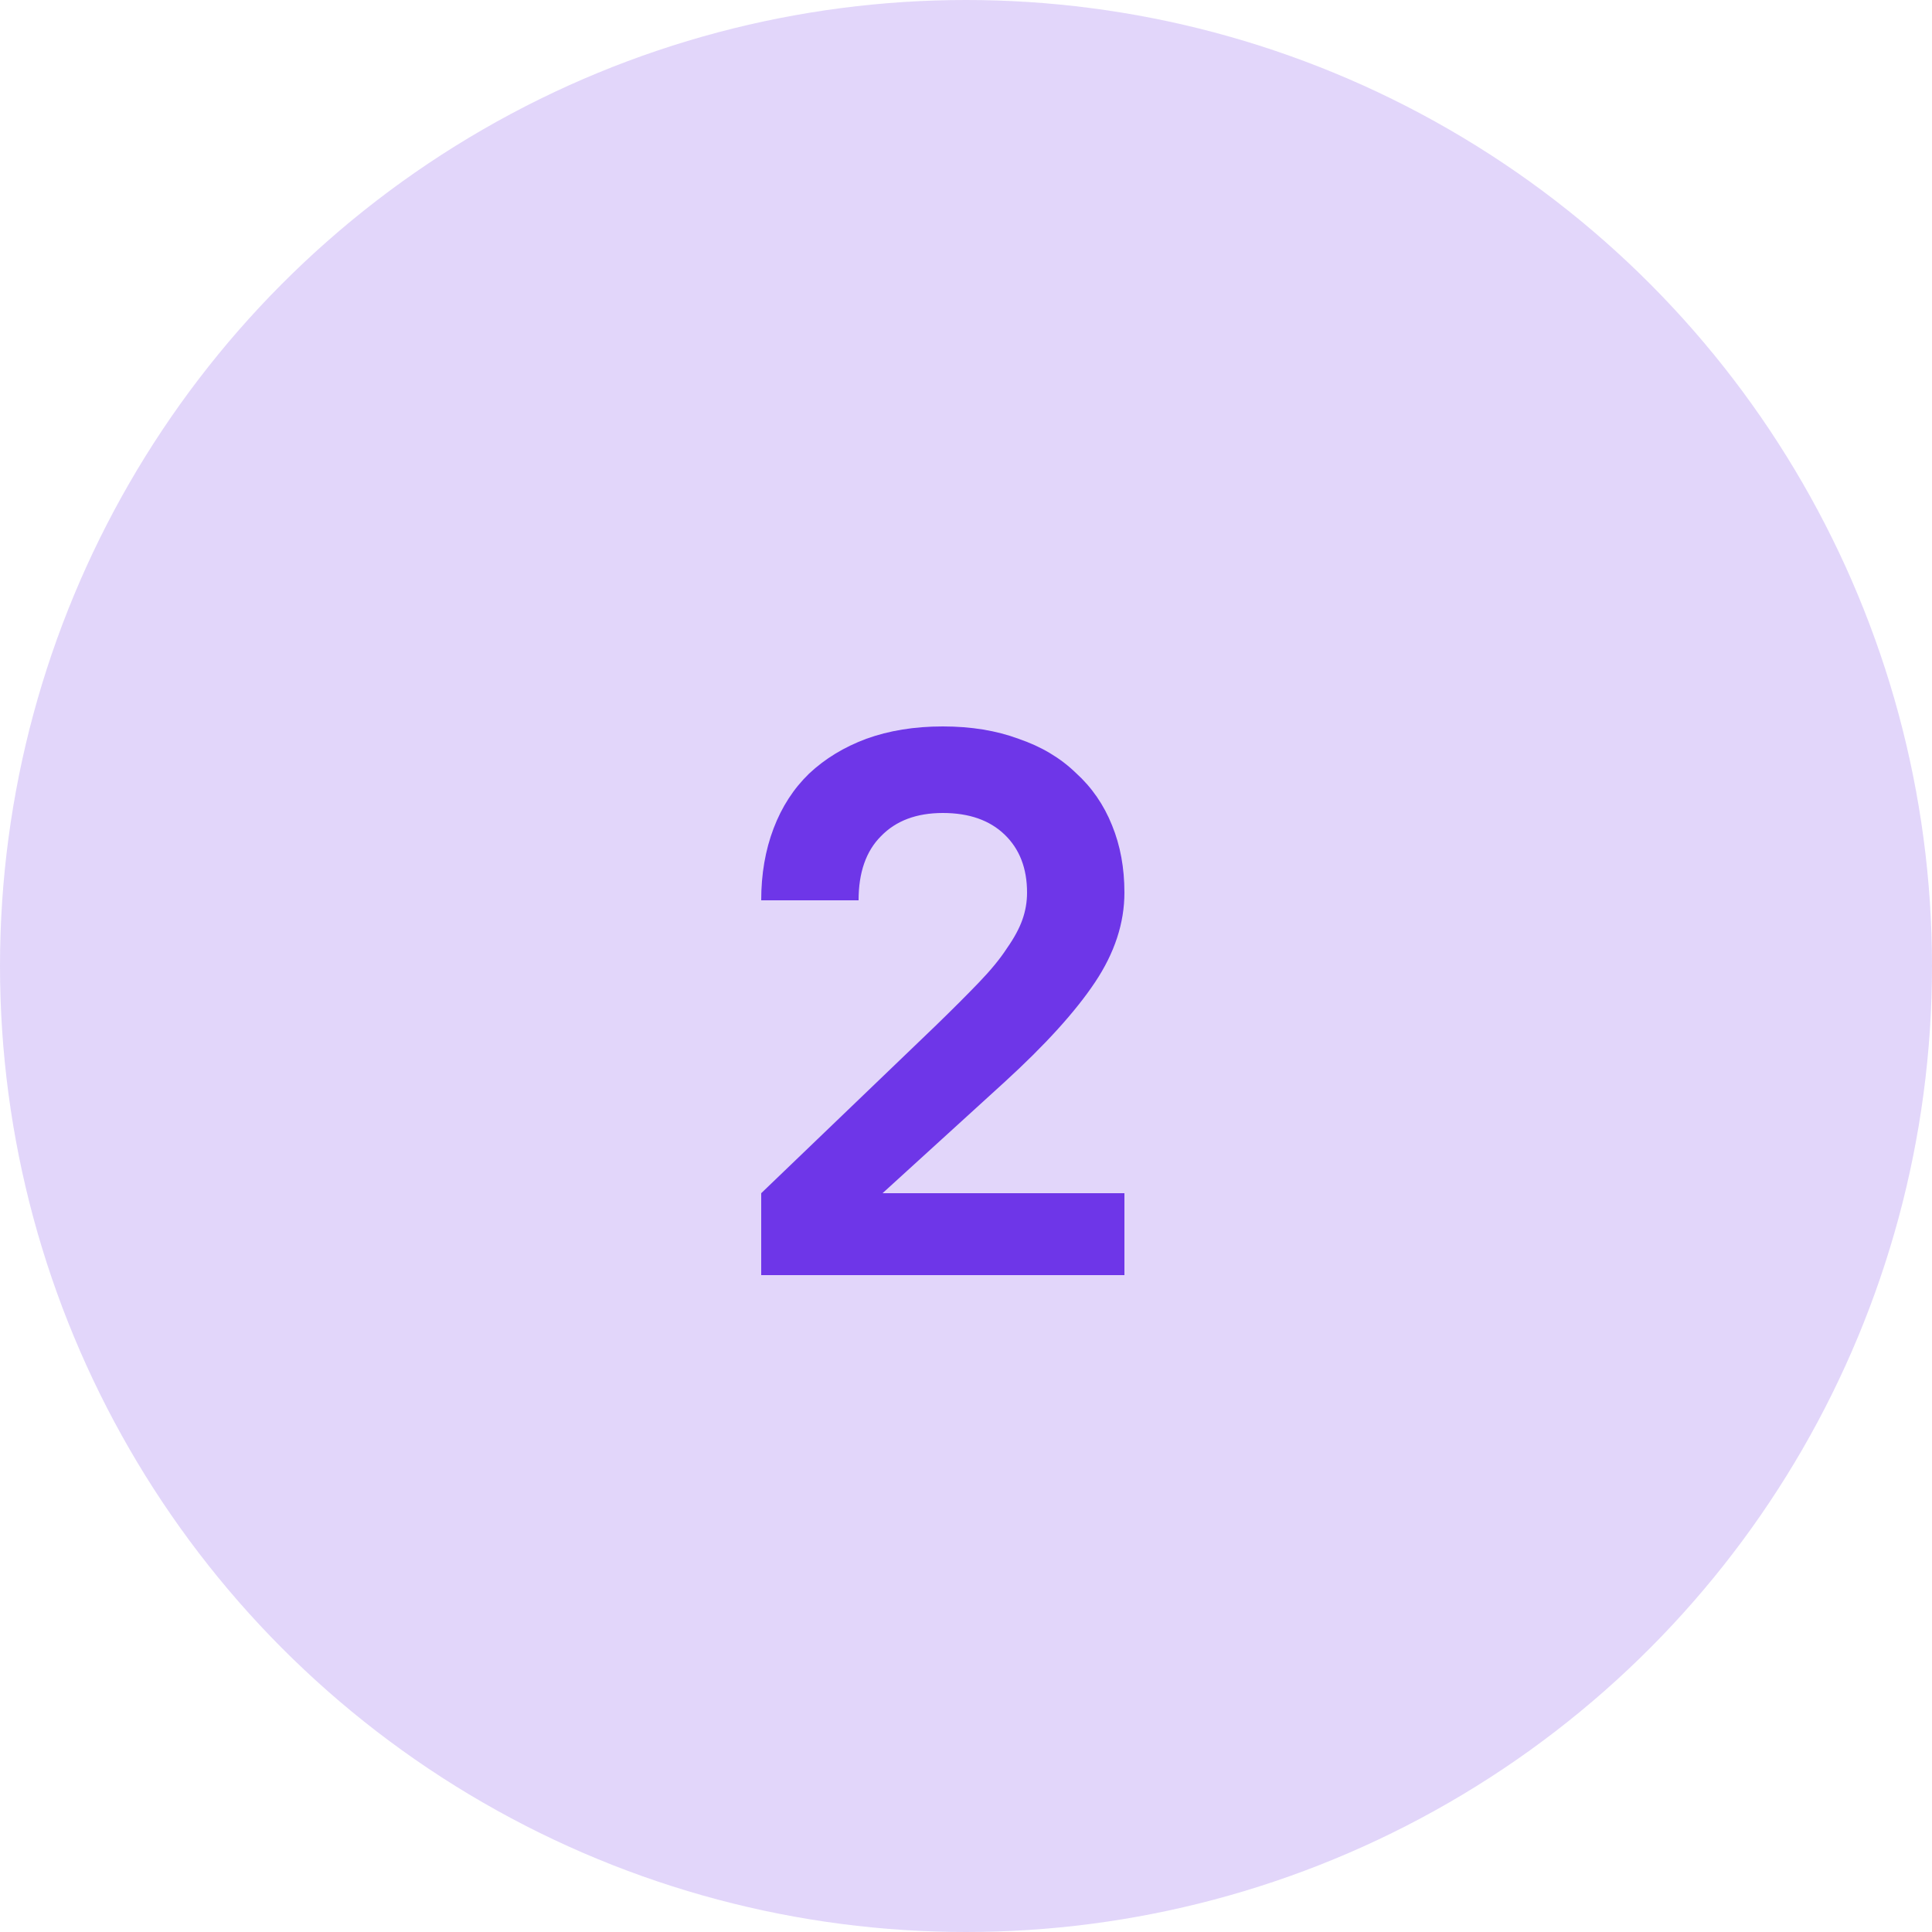
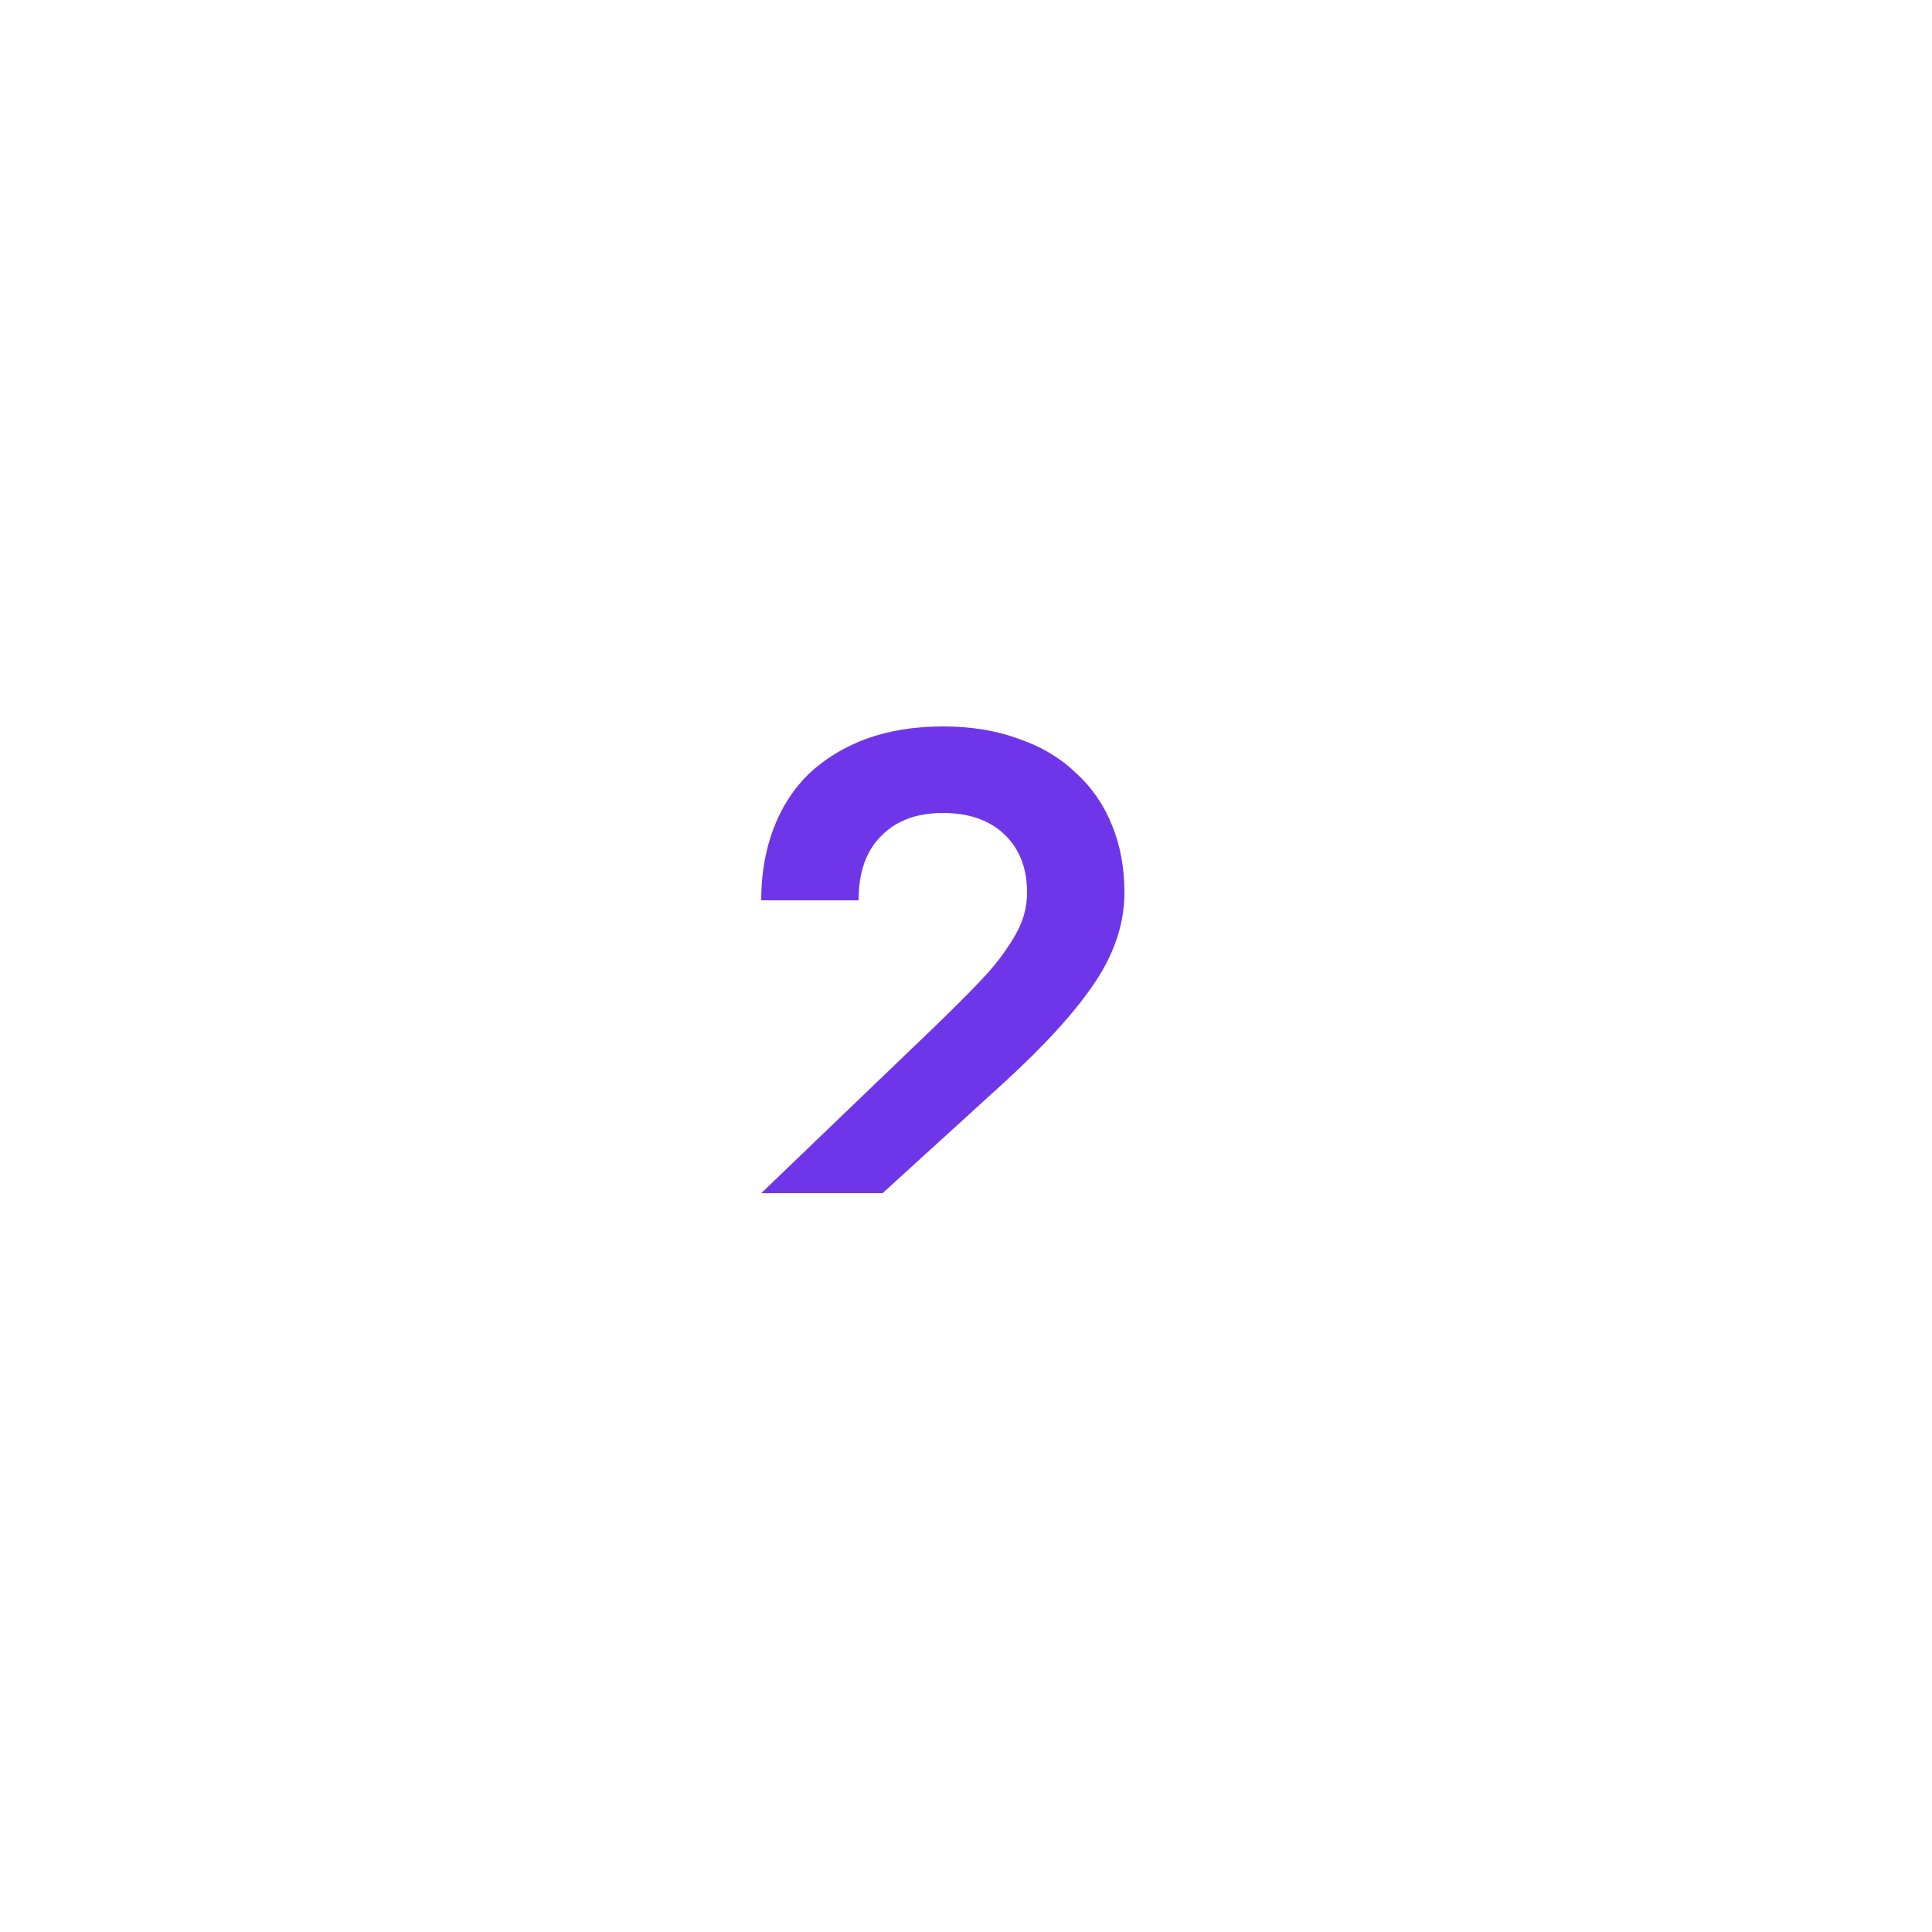
<svg xmlns="http://www.w3.org/2000/svg" width="50" height="50" viewBox="0 0 50 50" fill="none">
-   <circle opacity="0.2" cx="25" cy="25" r="25" fill="#6E36E8" />
-   <path d="M19.7 30.88L24.22 26.54C24.66 26.113 25.033 25.74 25.34 25.42C25.647 25.1 25.887 24.807 26.06 24.54C26.247 24.273 26.38 24.027 26.46 23.8C26.54 23.573 26.58 23.34 26.58 23.1C26.58 22.473 26.387 21.973 26 21.6C25.613 21.227 25.08 21.04 24.4 21.04C23.72 21.04 23.187 21.24 22.8 21.64C22.413 22.027 22.22 22.58 22.22 23.3H19.7C19.7 22.62 19.807 22 20.02 21.44C20.233 20.88 20.54 20.407 20.94 20.02C21.353 19.633 21.847 19.333 22.42 19.12C23.007 18.907 23.667 18.8 24.4 18.8C25.133 18.8 25.787 18.907 26.36 19.12C26.947 19.32 27.44 19.613 27.84 20C28.253 20.373 28.567 20.827 28.78 21.36C28.993 21.88 29.1 22.46 29.1 23.1C29.1 23.887 28.847 24.66 28.34 25.42C27.833 26.18 27.047 27.047 25.98 28.02L22.84 30.88H29.1V33H19.7V30.88Z" fill="#6E36E8" />
+   <path d="M19.7 30.88L24.22 26.54C24.66 26.113 25.033 25.74 25.34 25.42C25.647 25.1 25.887 24.807 26.06 24.54C26.247 24.273 26.38 24.027 26.46 23.8C26.54 23.573 26.58 23.34 26.58 23.1C26.58 22.473 26.387 21.973 26 21.6C25.613 21.227 25.08 21.04 24.4 21.04C23.72 21.04 23.187 21.24 22.8 21.64C22.413 22.027 22.22 22.58 22.22 23.3H19.7C19.7 22.62 19.807 22 20.02 21.44C20.233 20.88 20.54 20.407 20.94 20.02C21.353 19.633 21.847 19.333 22.42 19.12C23.007 18.907 23.667 18.8 24.4 18.8C25.133 18.8 25.787 18.907 26.36 19.12C26.947 19.32 27.44 19.613 27.84 20C28.253 20.373 28.567 20.827 28.78 21.36C28.993 21.88 29.1 22.46 29.1 23.1C29.1 23.887 28.847 24.66 28.34 25.42C27.833 26.18 27.047 27.047 25.98 28.02L22.84 30.88H29.1V33V30.88Z" fill="#6E36E8" />
</svg>